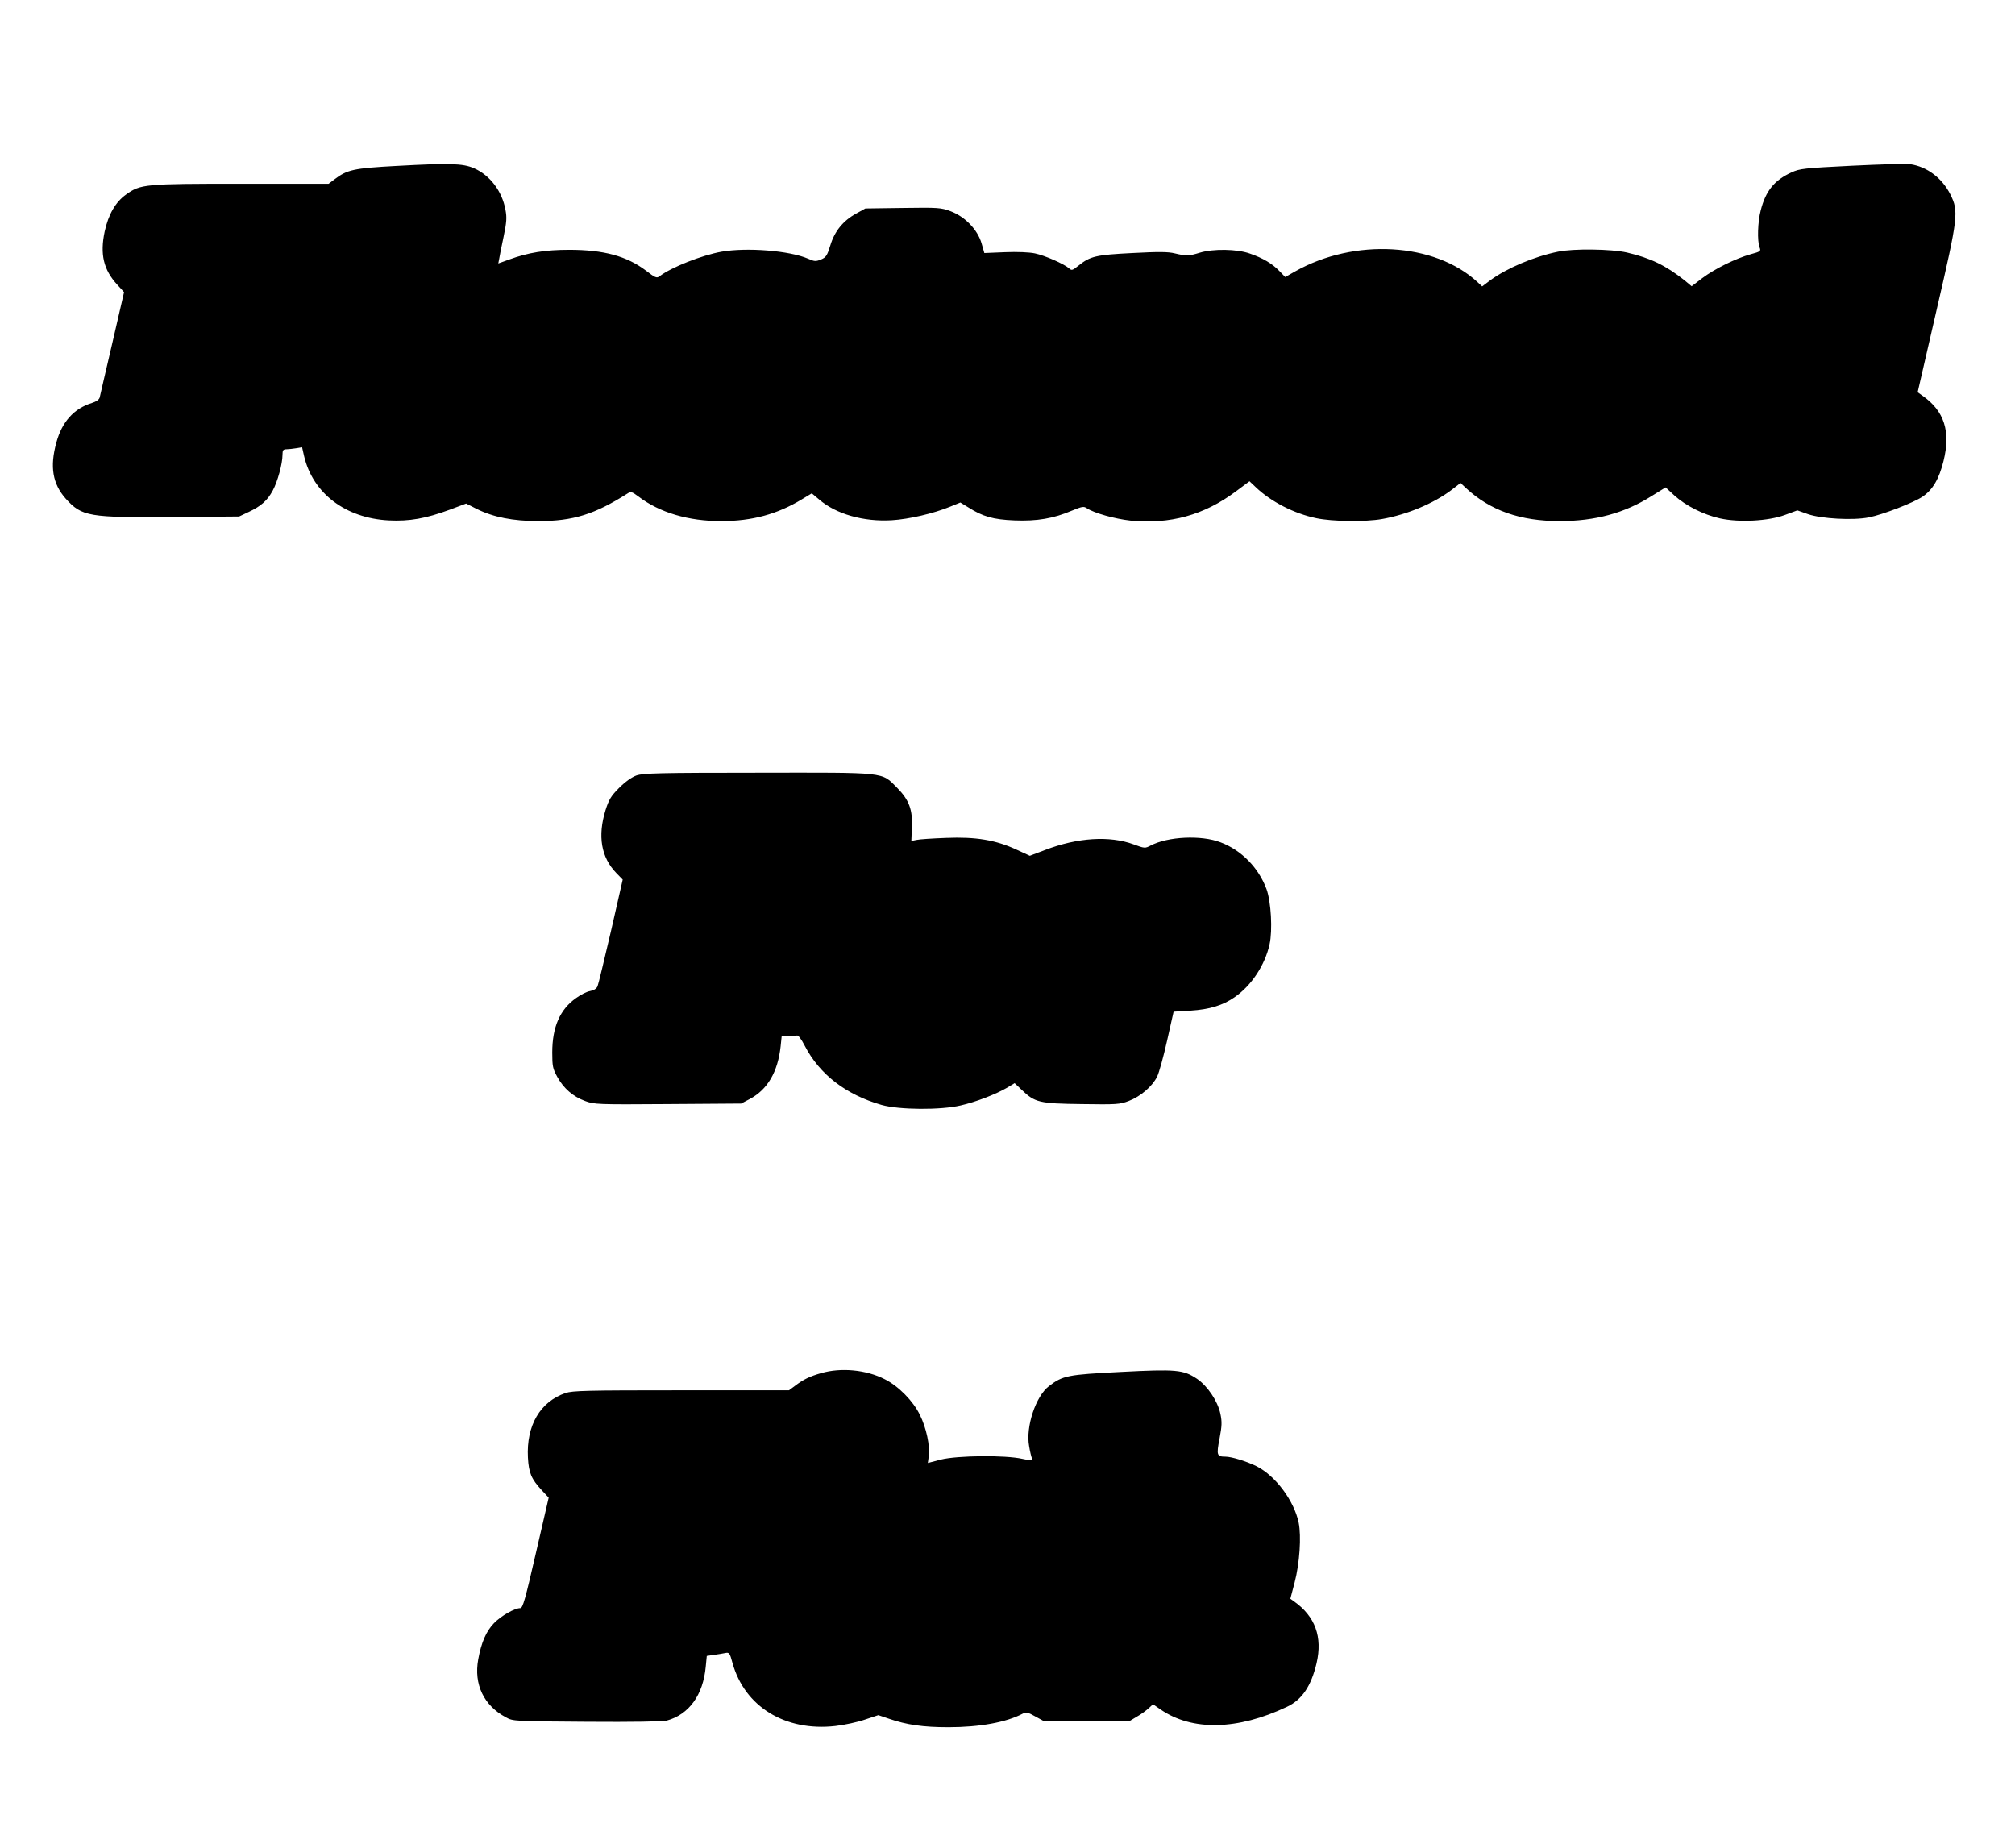
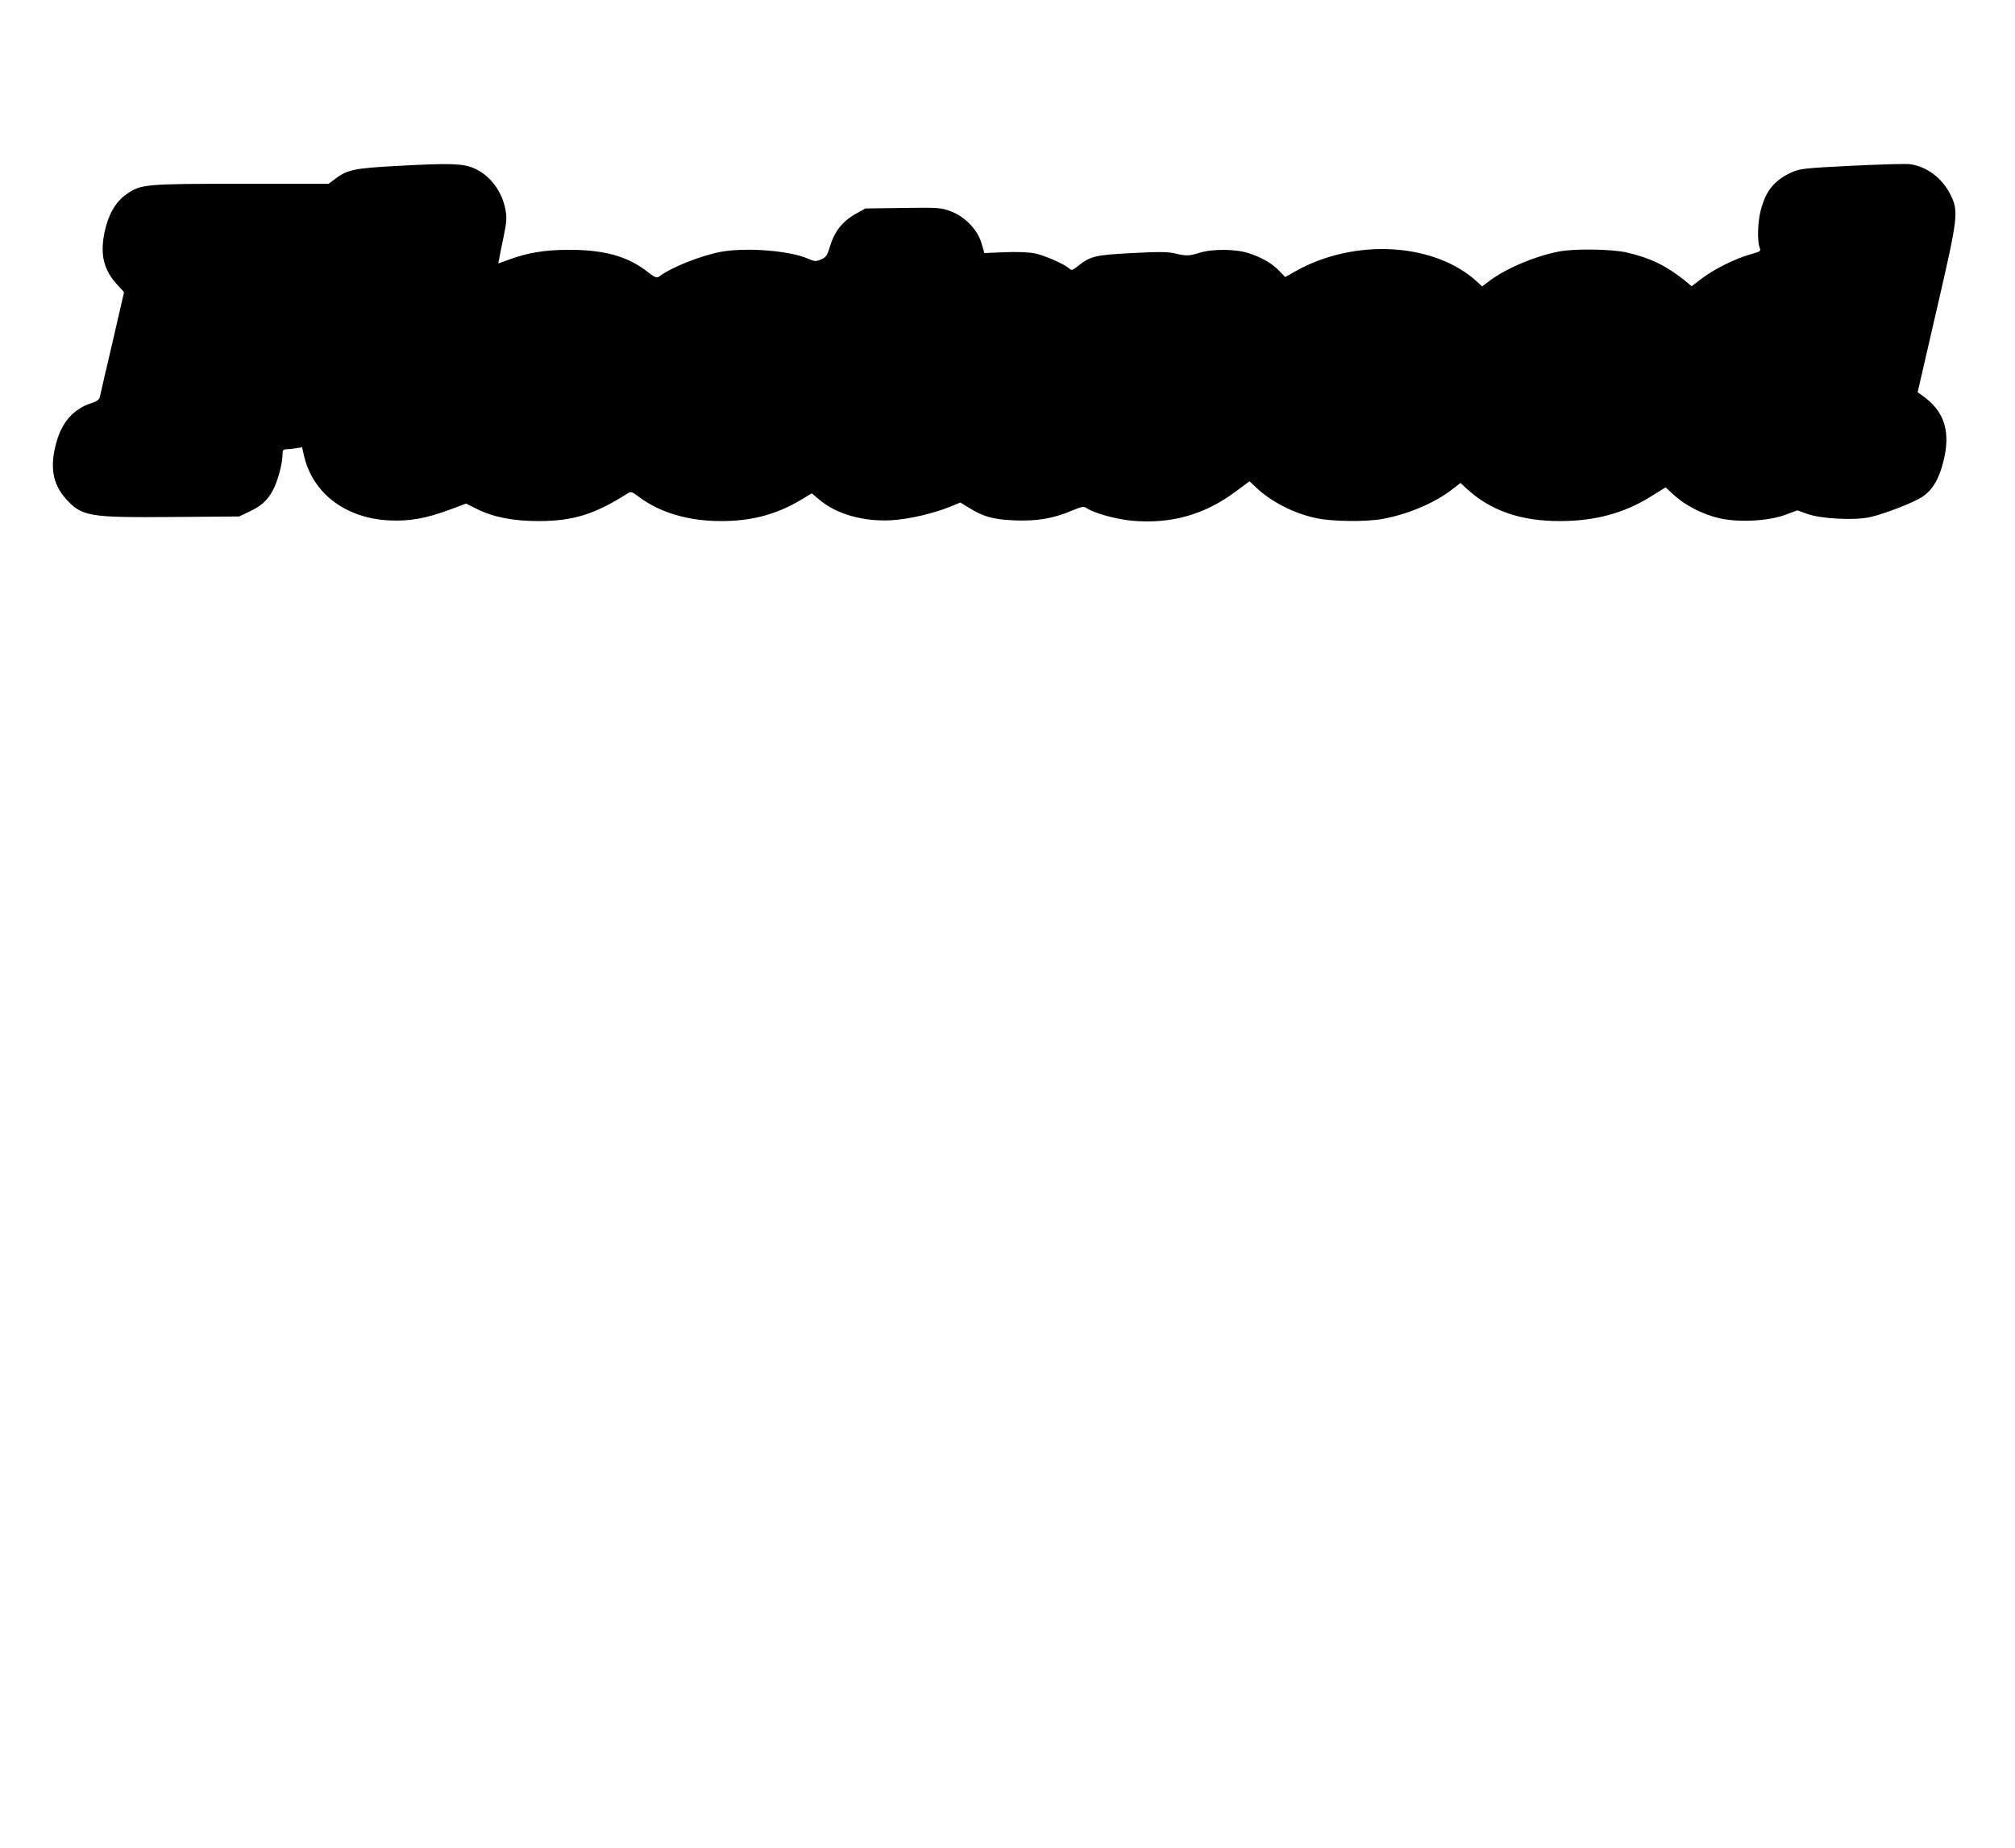
<svg xmlns="http://www.w3.org/2000/svg" version="1.0" width="1184pt" height="1086pt" viewBox="0 0 1184 1086" preserveAspectRatio="xMidYMid meet">
  <g transform="translate(0,1086) scale(0.1,-0.1)" fill="#000000" stroke="none">
    <path d="M2333 9885 c-258 -14 -292 -22 -369 -80 l-33 -25 -513 0 c-570 0 -591 -2 -677 -63 -62 -44 -104 -117 -126 -218 -28 -133 -7 -224 74 -312 l40 -44 -69 -299 c-38 -164 -72 -308 -74 -319 -3 -13 -20 -25 -46 -33 -106 -33 -176 -111 -209 -233 -39 -142 -22 -242 55 -329 96 -106 134 -112 635 -108 l384 3 55 26 c73 34 111 67 143 127 28 52 57 156 57 210 0 26 4 32 23 32 12 0 38 3 57 6 l35 6 12 -53 c52 -219 244 -364 498 -377 121 -6 217 11 358 63 l96 36 61 -31 c98 -49 214 -72 365 -72 203 0 330 40 522 162 20 13 26 11 65 -18 123 -94 295 -145 488 -144 178 0 327 40 472 128 l58 35 43 -36 c99 -86 262 -132 427 -122 101 6 247 40 344 80 l59 24 46 -28 c85 -54 146 -72 273 -77 132 -5 228 11 338 58 59 24 68 26 87 13 42 -28 164 -62 255 -72 232 -23 433 32 618 170 l82 61 37 -35 c89 -85 225 -155 356 -182 94 -20 290 -22 385 -5 148 26 305 92 409 171 l53 41 32 -30 c142 -132 319 -194 551 -194 208 0 381 47 538 146 l84 52 51 -47 c66 -60 170 -113 268 -135 113 -25 284 -16 382 20 l73 27 62 -22 c77 -27 266 -38 359 -19 81 16 262 86 314 121 61 41 98 105 124 210 43 174 5 294 -124 384 l-28 20 111 482 c128 553 131 580 81 681 -49 96 -136 162 -235 177 -22 4 -176 -1 -343 -9 -281 -14 -307 -17 -355 -39 -101 -46 -152 -109 -181 -223 -18 -68 -21 -179 -7 -217 9 -23 7 -25 -52 -41 -89 -25 -212 -86 -284 -140 l-63 -48 -42 35 c-110 87 -200 131 -338 163 -91 21 -315 24 -405 5 -142 -29 -299 -96 -397 -167 l-49 -37 -27 25 c-251 233 -723 260 -1072 63 l-58 -33 -34 35 c-42 44 -98 77 -174 103 -75 27 -215 29 -294 5 -65 -20 -79 -20 -147 -4 -40 10 -96 10 -250 2 -214 -11 -246 -18 -316 -74 -35 -28 -40 -30 -55 -16 -29 26 -143 76 -201 88 -33 7 -105 10 -176 7 l-121 -5 -17 59 c-24 80 -98 156 -182 187 -56 21 -73 22 -280 19 l-220 -3 -54 -30 c-77 -42 -127 -104 -152 -187 -19 -61 -25 -70 -55 -83 -30 -12 -38 -12 -76 5 -109 47 -358 67 -508 41 -117 -21 -294 -91 -364 -144 -17 -13 -25 -10 -82 34 -112 84 -246 121 -449 121 -140 0 -241 -16 -353 -57 l-64 -23 5 26 c2 15 14 73 26 130 18 87 20 113 11 160 -20 109 -91 202 -184 243 -66 29 -143 31 -453 14z" />
-     <path d="M3740 6303 c-28 -10 -66 -37 -102 -73 -48 -48 -60 -68 -80 -131 -47 -152 -26 -277 63 -369 l38 -39 -69 -303 c-39 -167 -74 -313 -79 -324 -6 -14 -22 -24 -44 -28 -19 -3 -56 -22 -82 -41 -95 -67 -140 -170 -140 -320 0 -81 3 -95 30 -144 37 -67 92 -115 163 -141 53 -20 72 -21 486 -18 l431 3 51 27 c104 55 165 160 181 310 l6 58 38 0 c20 0 43 2 51 5 8 3 25 -18 47 -61 87 -168 242 -287 451 -347 103 -29 347 -31 465 -3 88 20 206 65 274 105 l43 26 41 -39 c78 -75 103 -81 352 -84 204 -3 225 -2 277 18 69 26 139 86 167 143 12 24 38 119 59 213 l38 169 99 6 c112 7 190 31 258 78 100 68 180 190 207 312 18 82 9 250 -18 324 -46 125 -147 229 -270 275 -114 44 -310 34 -411 -19 -33 -17 -35 -17 -100 7 -141 52 -330 40 -520 -33 l-90 -34 -78 36 c-123 57 -239 76 -413 69 -80 -3 -159 -8 -175 -12 l-30 -6 3 75 c6 108 -16 166 -87 238 -94 94 -53 89 -820 88 -581 0 -672 -3 -711 -16z" />
-     <path d="M4825 2791 c-67 -19 -104 -37 -154 -75 l-35 -26 -633 0 c-557 0 -638 -2 -680 -16 -149 -51 -231 -191 -221 -379 5 -91 20 -126 81 -192 l41 -44 -75 -325 c-63 -274 -77 -324 -92 -324 -33 0 -112 -45 -154 -88 -46 -47 -75 -114 -93 -213 -27 -147 33 -272 163 -341 41 -23 48 -23 474 -26 271 -2 447 1 471 7 131 36 214 151 229 318 l6 62 41 6 c22 3 53 8 67 11 24 5 27 1 43 -58 71 -257 310 -404 604 -371 53 6 132 23 175 38 l78 26 62 -21 c104 -36 201 -50 350 -50 184 0 341 29 437 80 19 10 30 8 74 -17 l51 -28 250 0 250 0 45 27 c25 14 56 37 70 50 l25 23 45 -31 c185 -127 451 -122 742 16 88 41 142 121 174 256 36 155 -8 276 -133 364 l-21 15 25 95 c30 115 40 272 24 352 -27 129 -135 274 -246 331 -58 29 -148 57 -184 57 -51 0 -54 9 -35 106 14 75 15 98 5 146 -16 75 -75 163 -138 206 -80 53 -120 57 -448 40 -313 -16 -340 -21 -422 -84 -77 -59 -137 -239 -116 -352 5 -32 13 -64 17 -73 6 -14 1 -14 -56 -2 -99 23 -383 20 -479 -4 l-77 -20 5 37 c9 62 -14 170 -52 246 -40 82 -126 169 -206 209 -109 56 -257 70 -374 36z" />
  </g>
</svg>